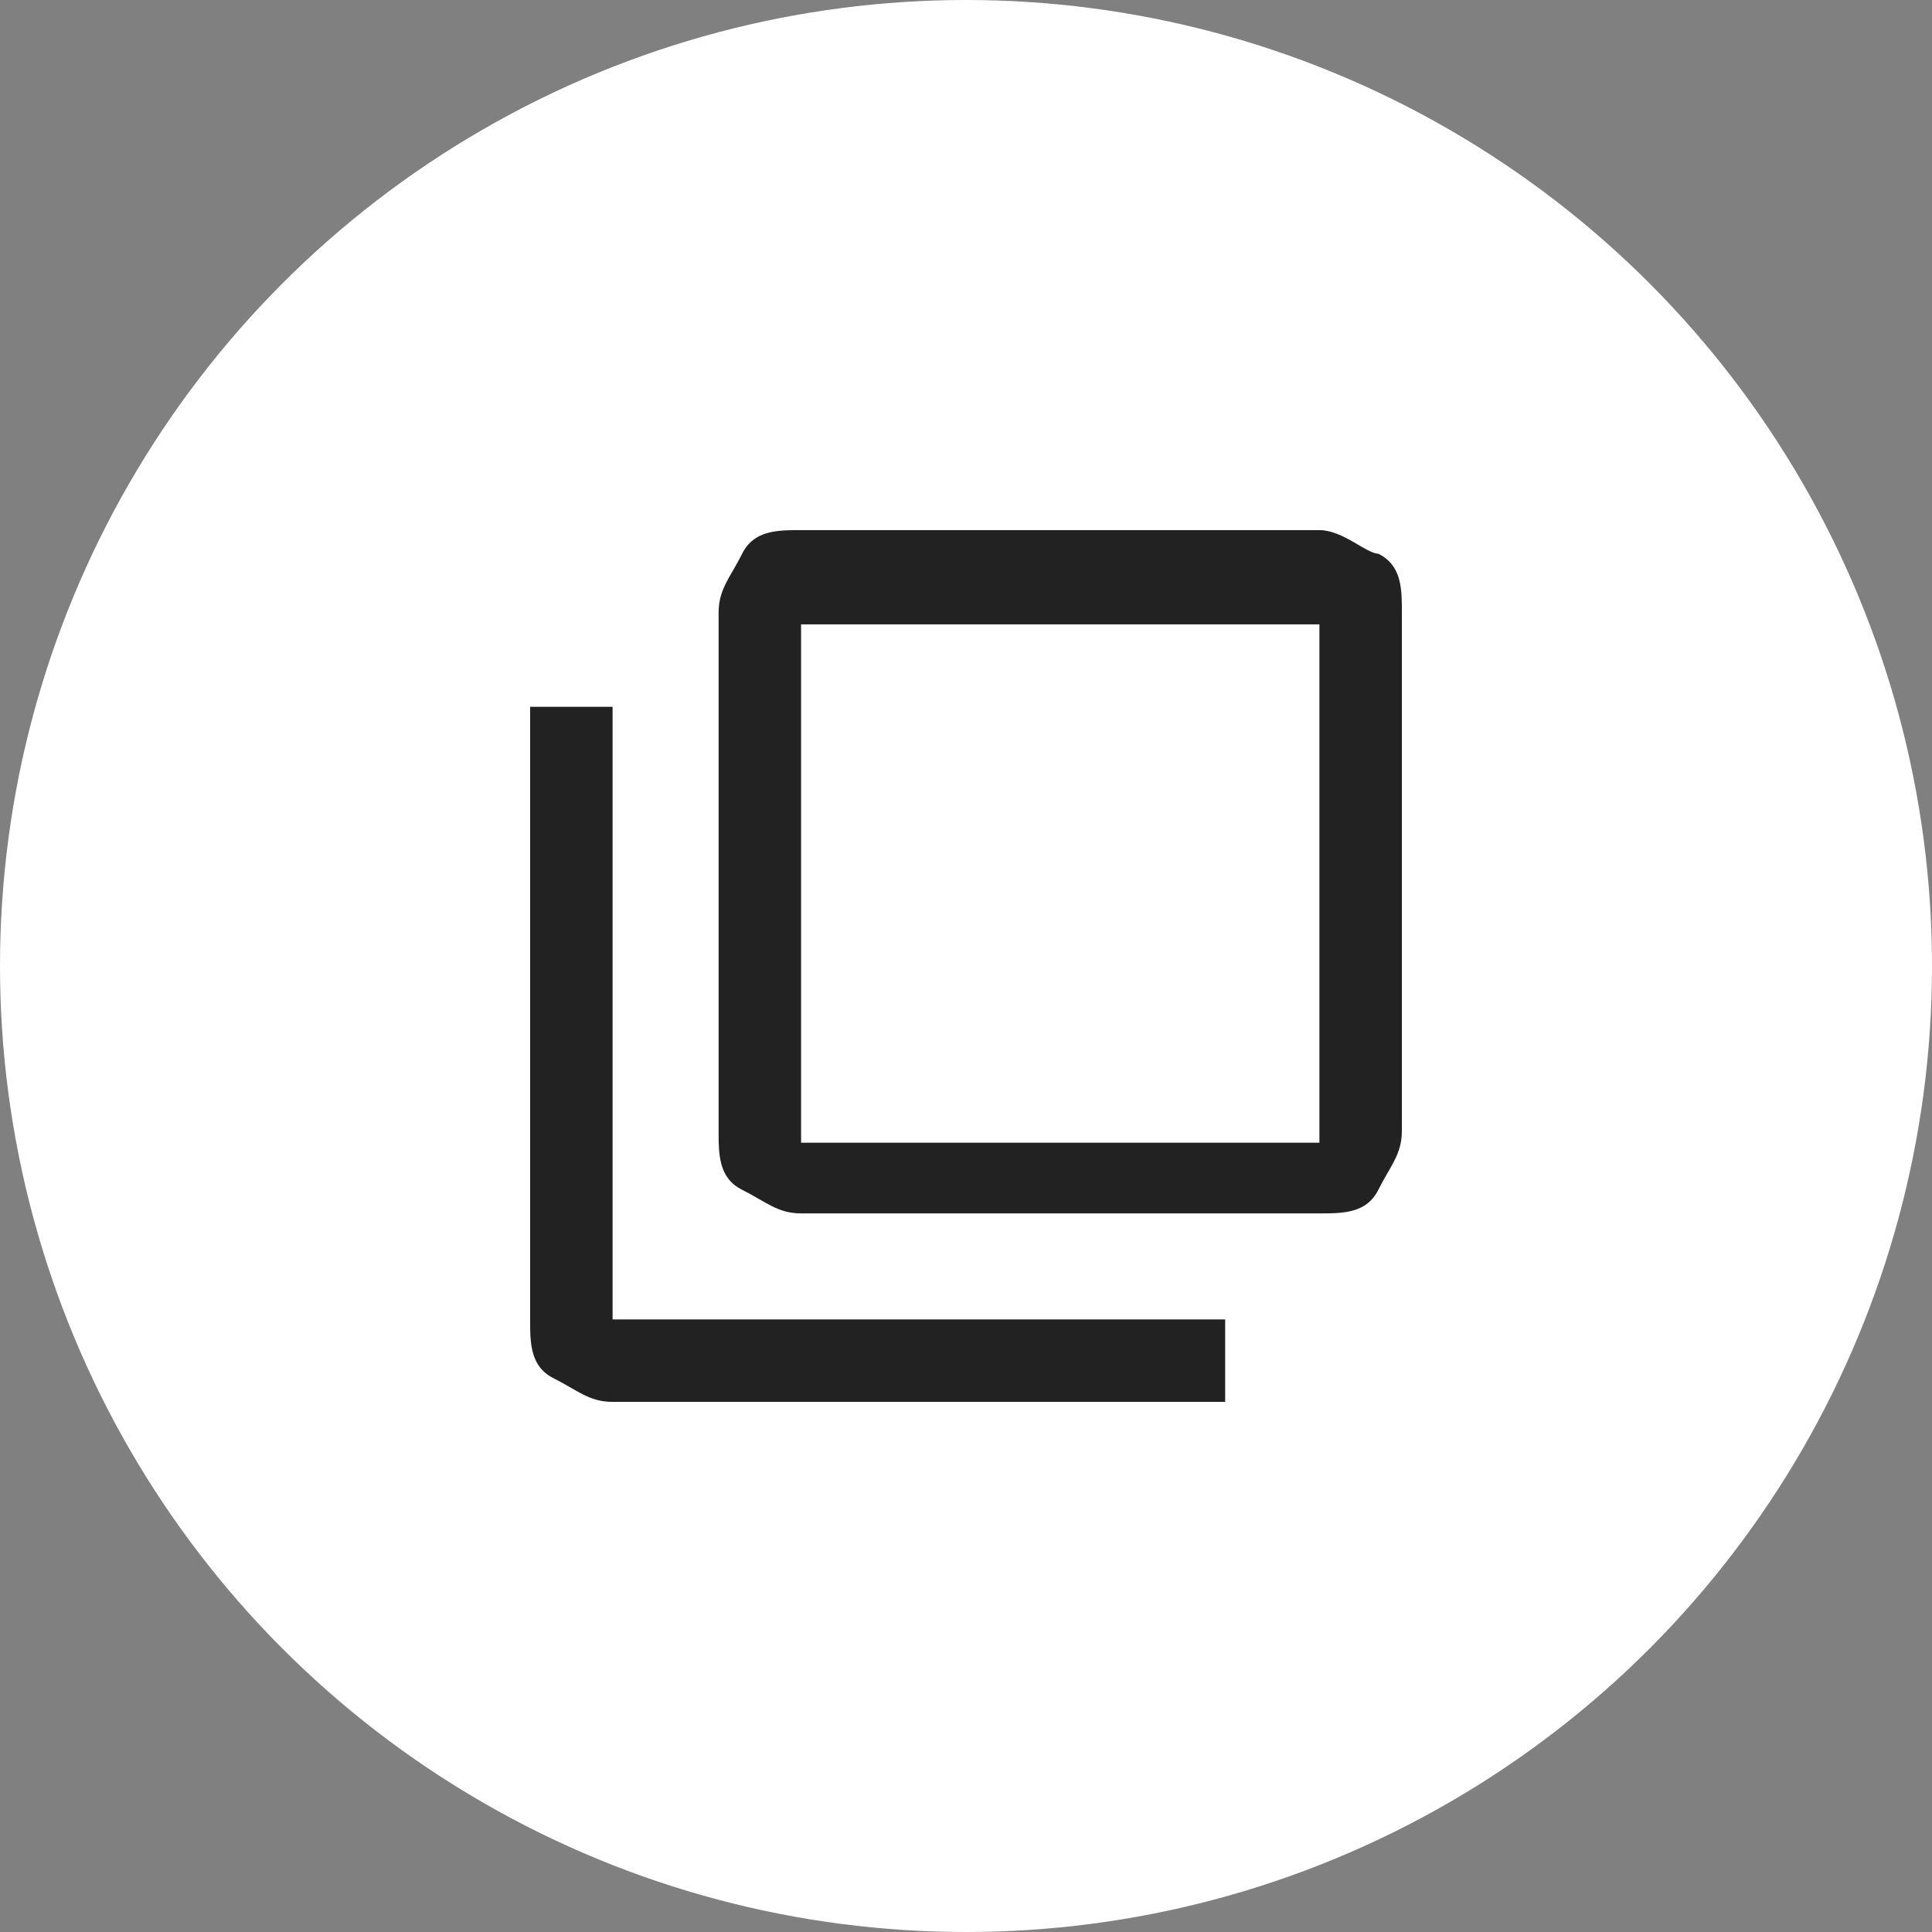
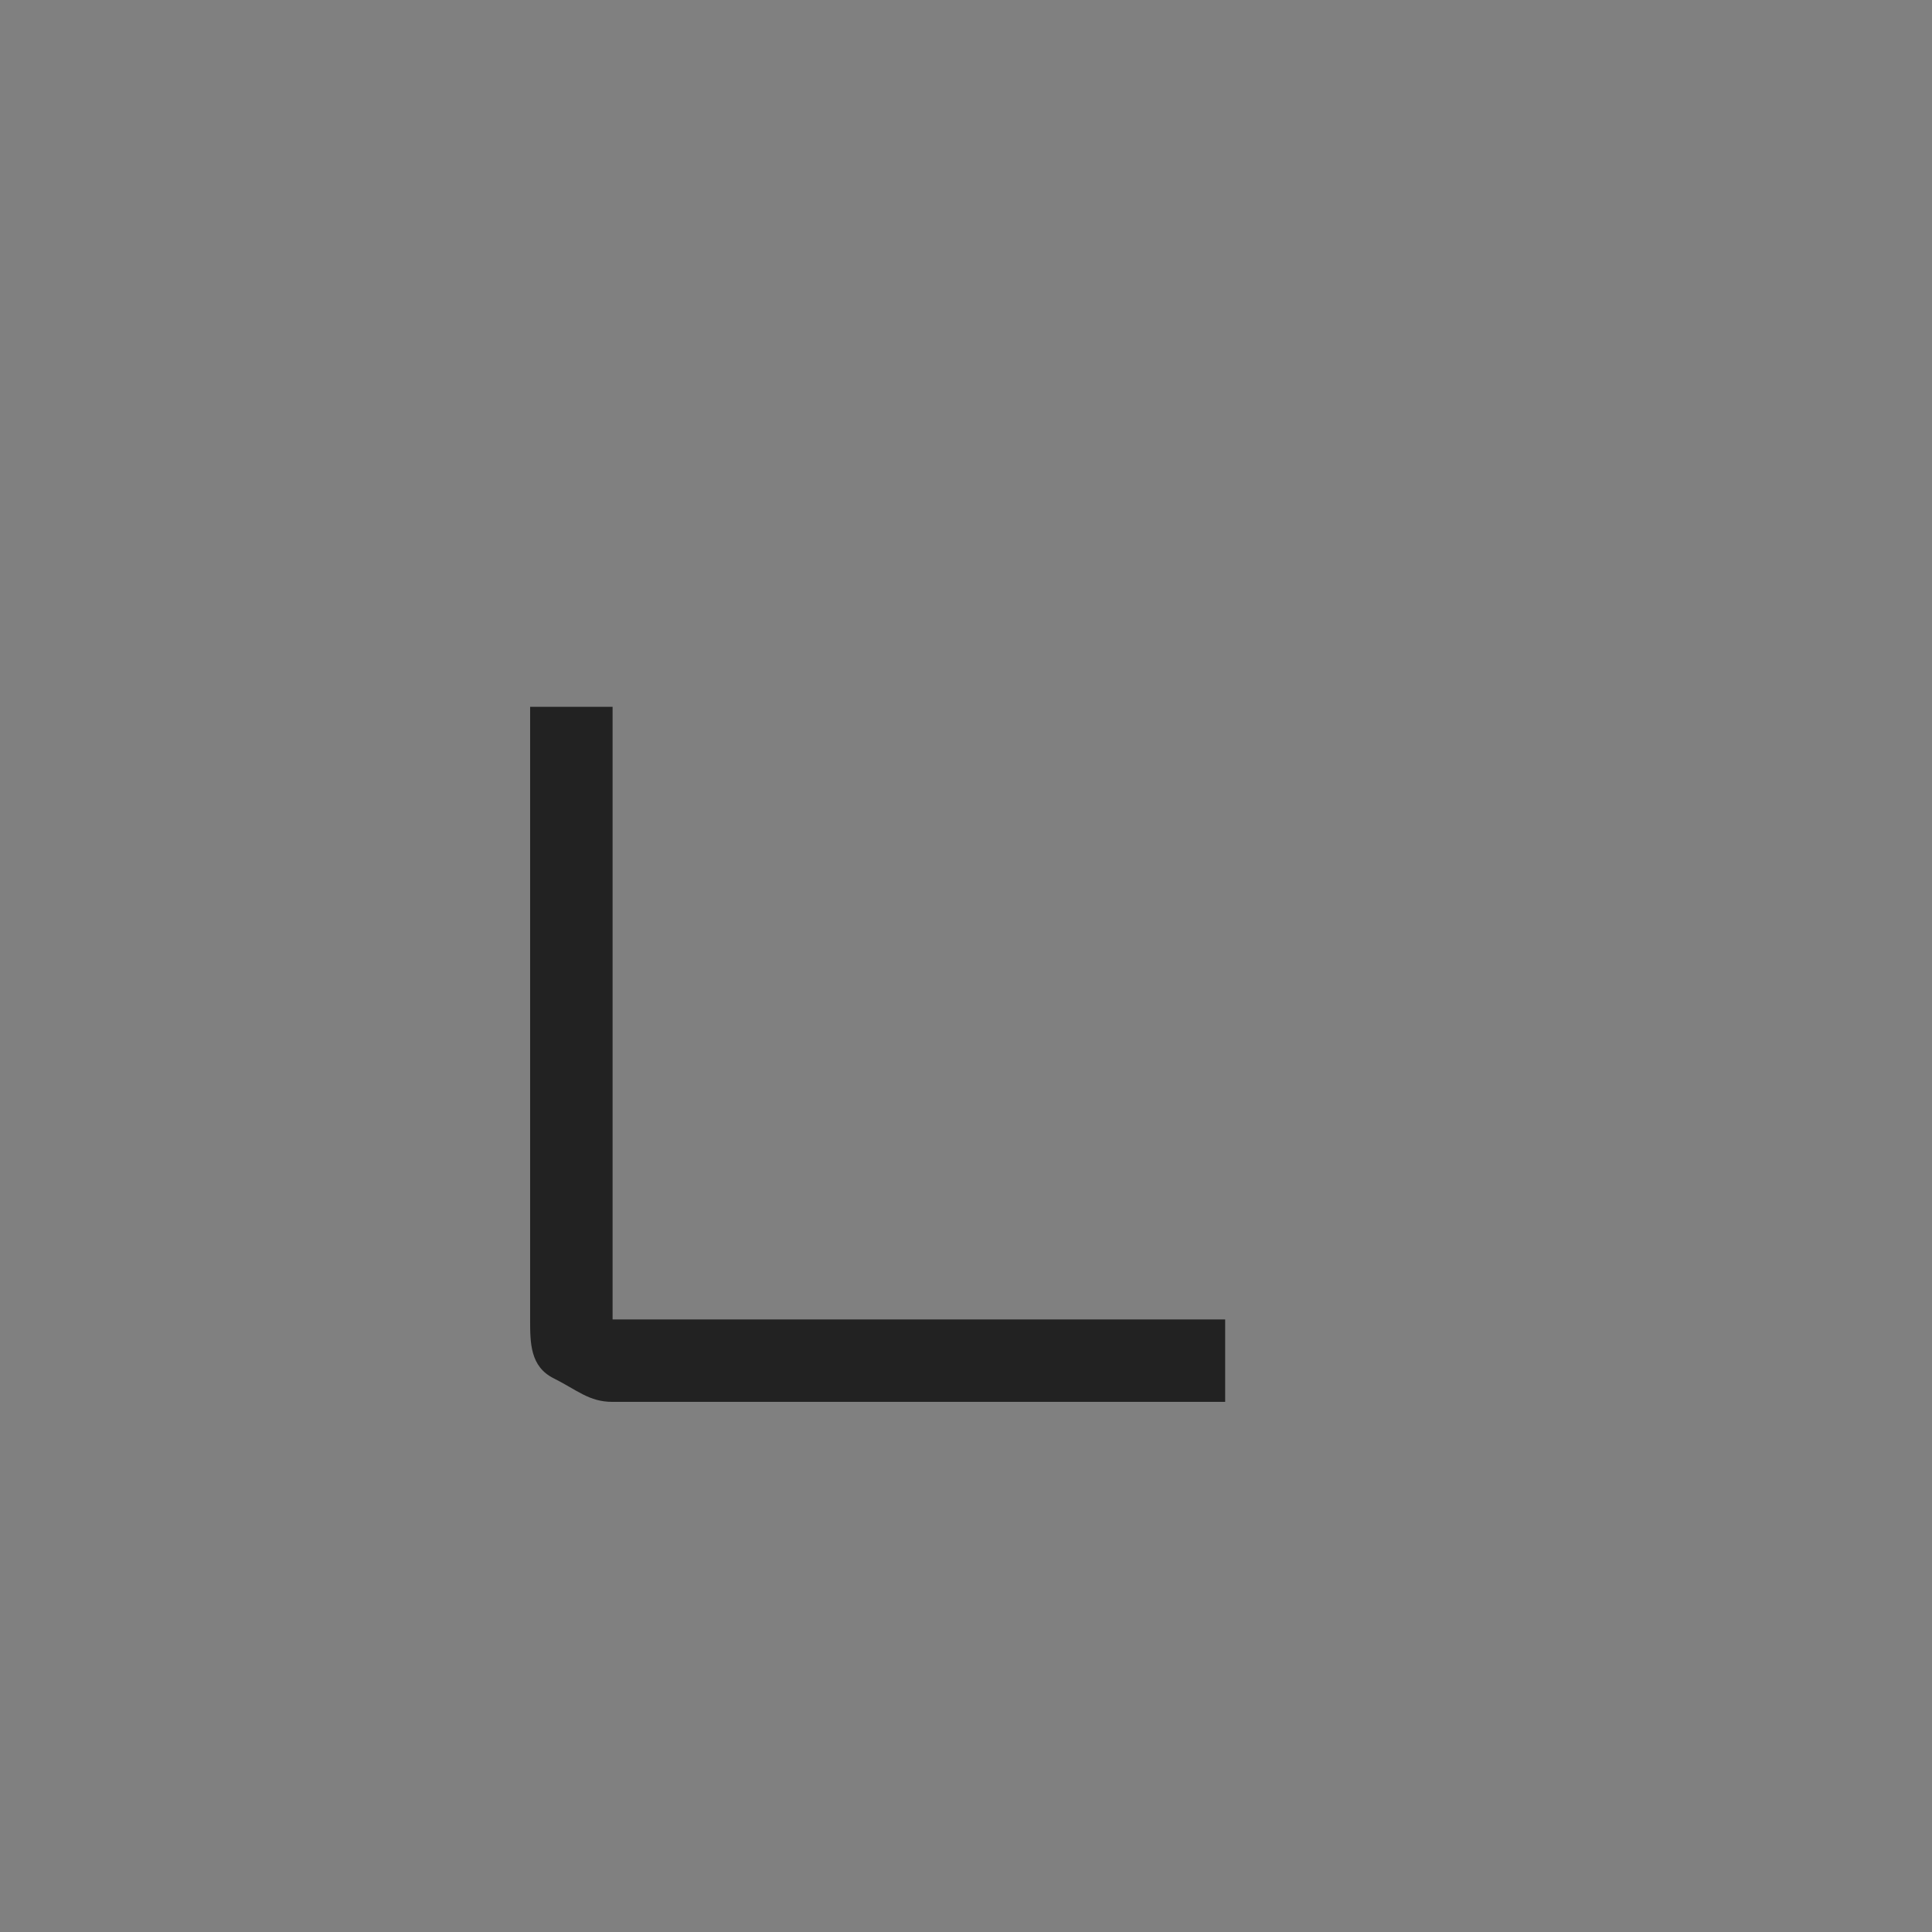
<svg xmlns="http://www.w3.org/2000/svg" id="_レイヤー_1" version="1.1" viewBox="0 0 16.4 16.4">
  <rect x="0" y="0" width="16.4" height="16.4" fill="#808080" stroke="none" />
  <defs>
    <style>
      .st0 {
        fill: #fff;
      }

      .st1 {
        fill: #222;
      }
    </style>
  </defs>
  <g id="_グループ_1588">
-     <circle id="_楕円形_7" class="st0" cx="8.2" cy="8.2" r="8.2" />
-   </g>
+     </g>
  <g>
    <path class="st1" d="M5.2,6h-.7v5.2c0,.2,0,.4.2.5s.3.2.5.2h5.2v-.7h-5.2v-5.2Z" />
-     <path class="st1" d="M11.7,4.7c-.1,0-.3-.2-.5-.2h-4.4c-.2,0-.4,0-.5.2s-.2.3-.2.5v4.4c0,.2,0,.4.2.5s.3.2.5.2h4.4c.2,0,.4,0,.5-.2s.2-.3.2-.5v-4.4c0-.2,0-.4-.2-.5ZM11.2,6.7v3h-4.4v-4.4h4.4v1.5h0Z" />
  </g>
</svg>